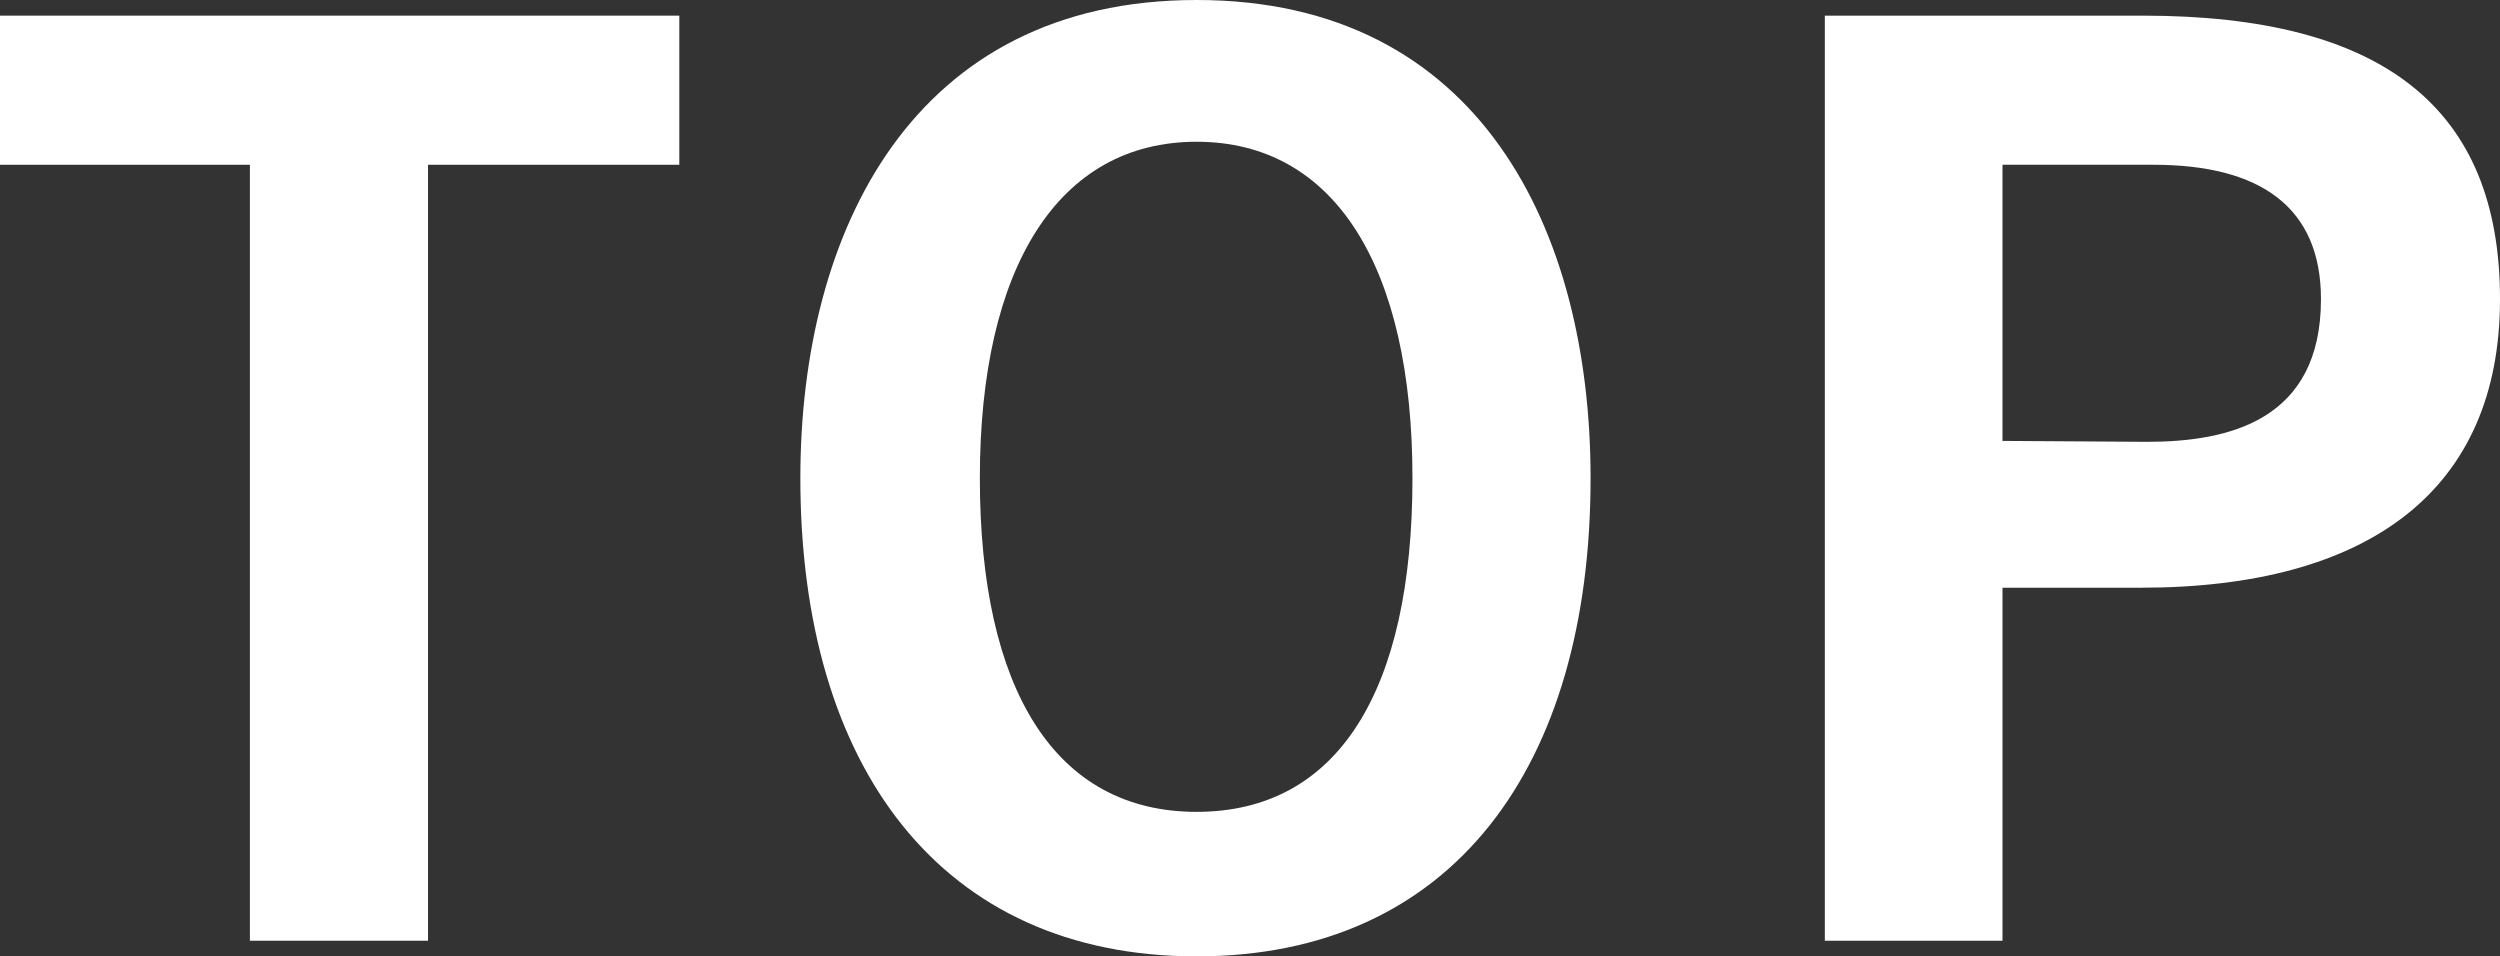
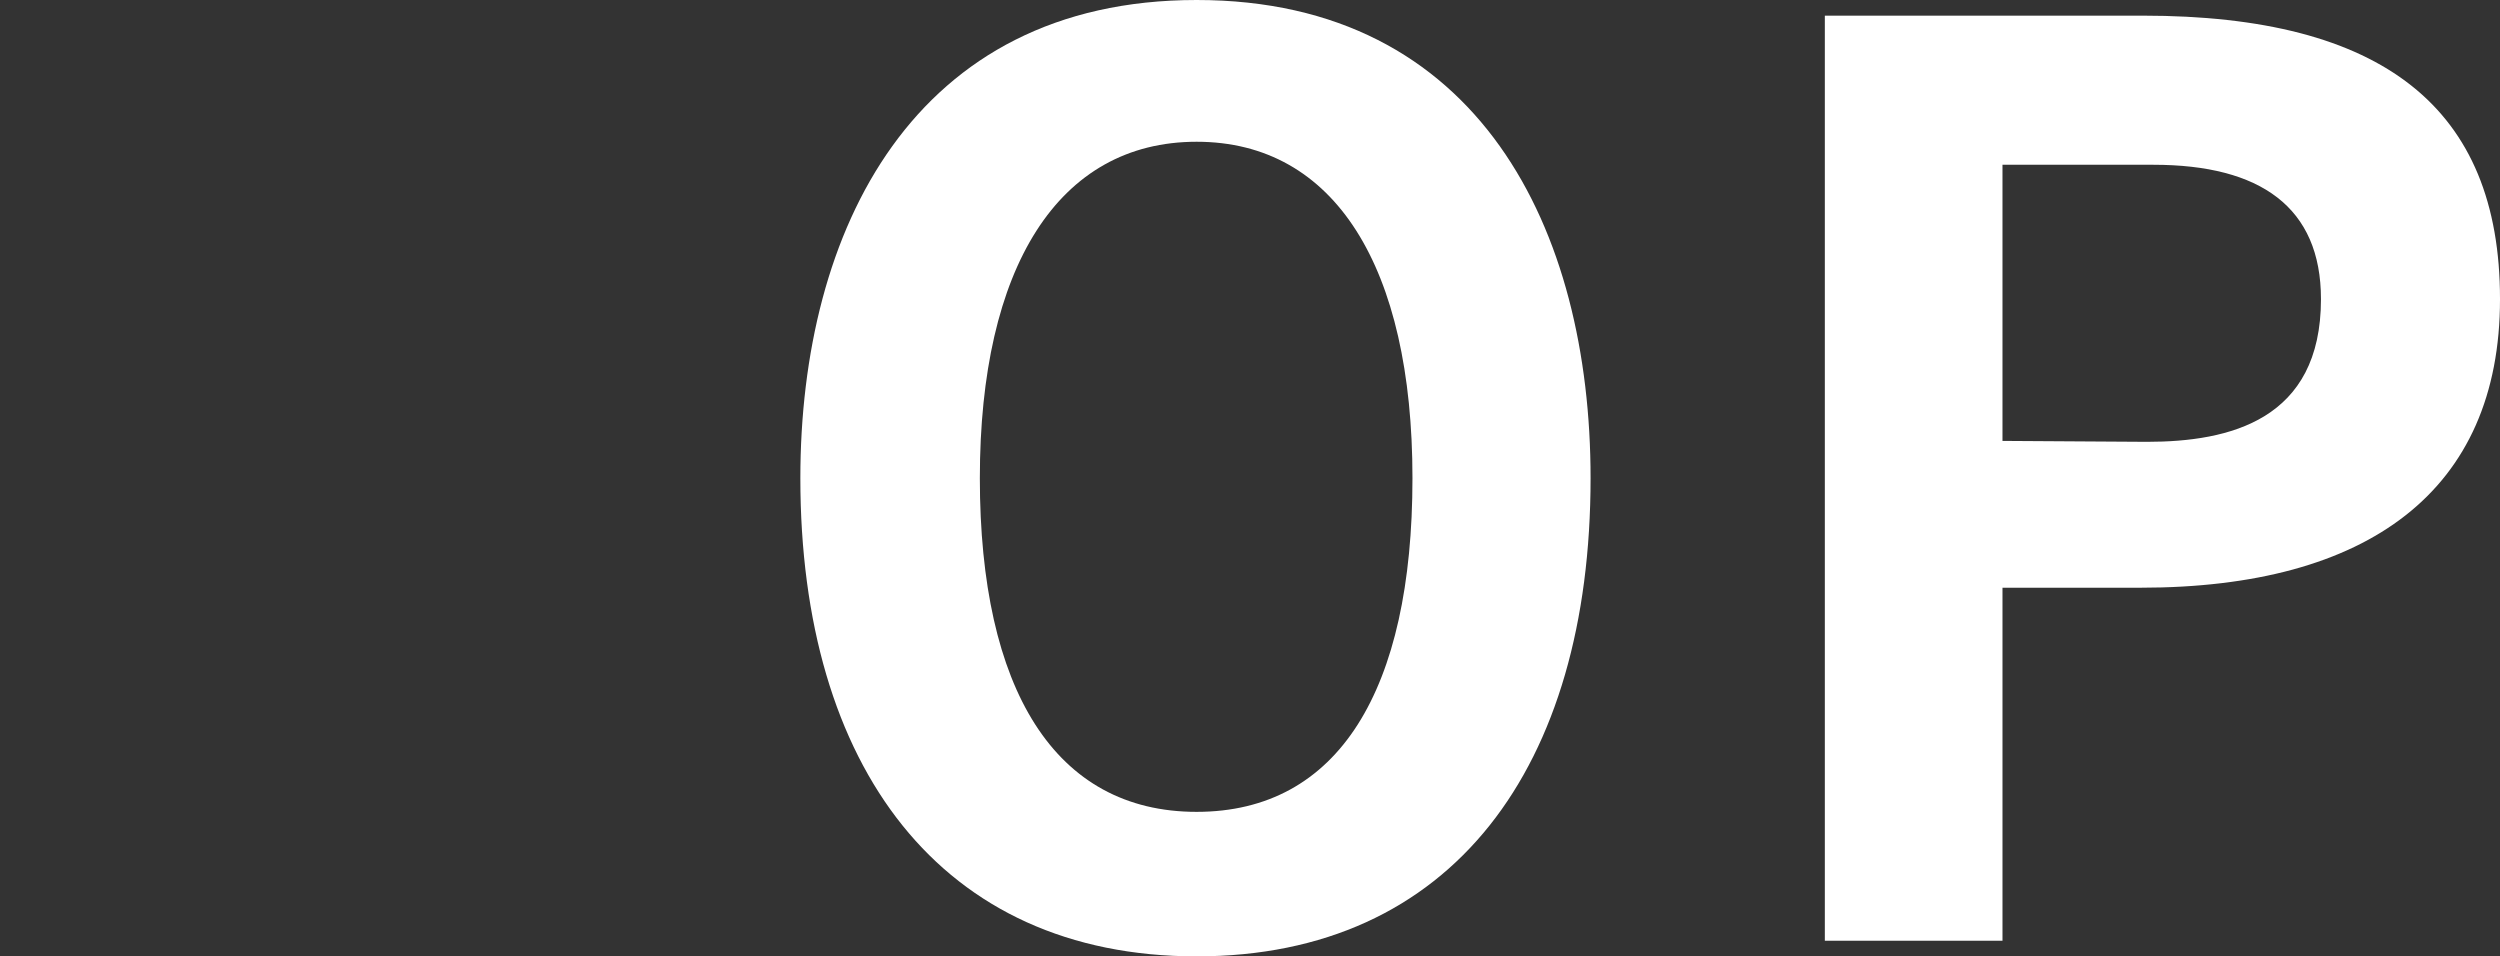
<svg xmlns="http://www.w3.org/2000/svg" viewBox="0 0 54.32 20.78">
  <rect x="0" y="0" width="54.32" height="20.78" fill="#333333" stroke="none" />
  <defs>
    <style>.a{fill:#fff;}</style>
  </defs>
  <title>アセット 7</title>
-   <path class="a" d="M5.43,20.44V3.58H0V.34H14.76V3.58H9.3V20.44Z" />
  <path class="a" d="M17.39,10.39C17.39,5,19.85,0,26,0s8.56,5,8.56,10.39c0,6.27-3,10.39-8.56,10.39S17.39,16.66,17.39,10.39Zm13.3,0C30.69,5.8,29,3.08,26,3.08s-4.71,2.72-4.71,7.31,1.63,7.25,4.71,7.25S30.69,15,30.69,10.39Z" />
-   <path class="a" d="M39.65,20.44V.34h6.91c5.21,0,7.76,2,7.76,6.16s-2.86,6.27-7.81,6.27h-3v7.67Zm7-10.84c1.79,0,3.78-.47,3.78-3.1,0-2-1.32-2.92-3.64-2.92H43.51v6Z" />
+   <path class="a" d="M39.65,20.44V.34h6.91c5.21,0,7.76,2,7.76,6.16s-2.86,6.27-7.81,6.27h-3v7.67Zm7-10.84c1.79,0,3.78-.47,3.78-3.1,0-2-1.32-2.92-3.64-2.92H43.51v6" />
</svg>